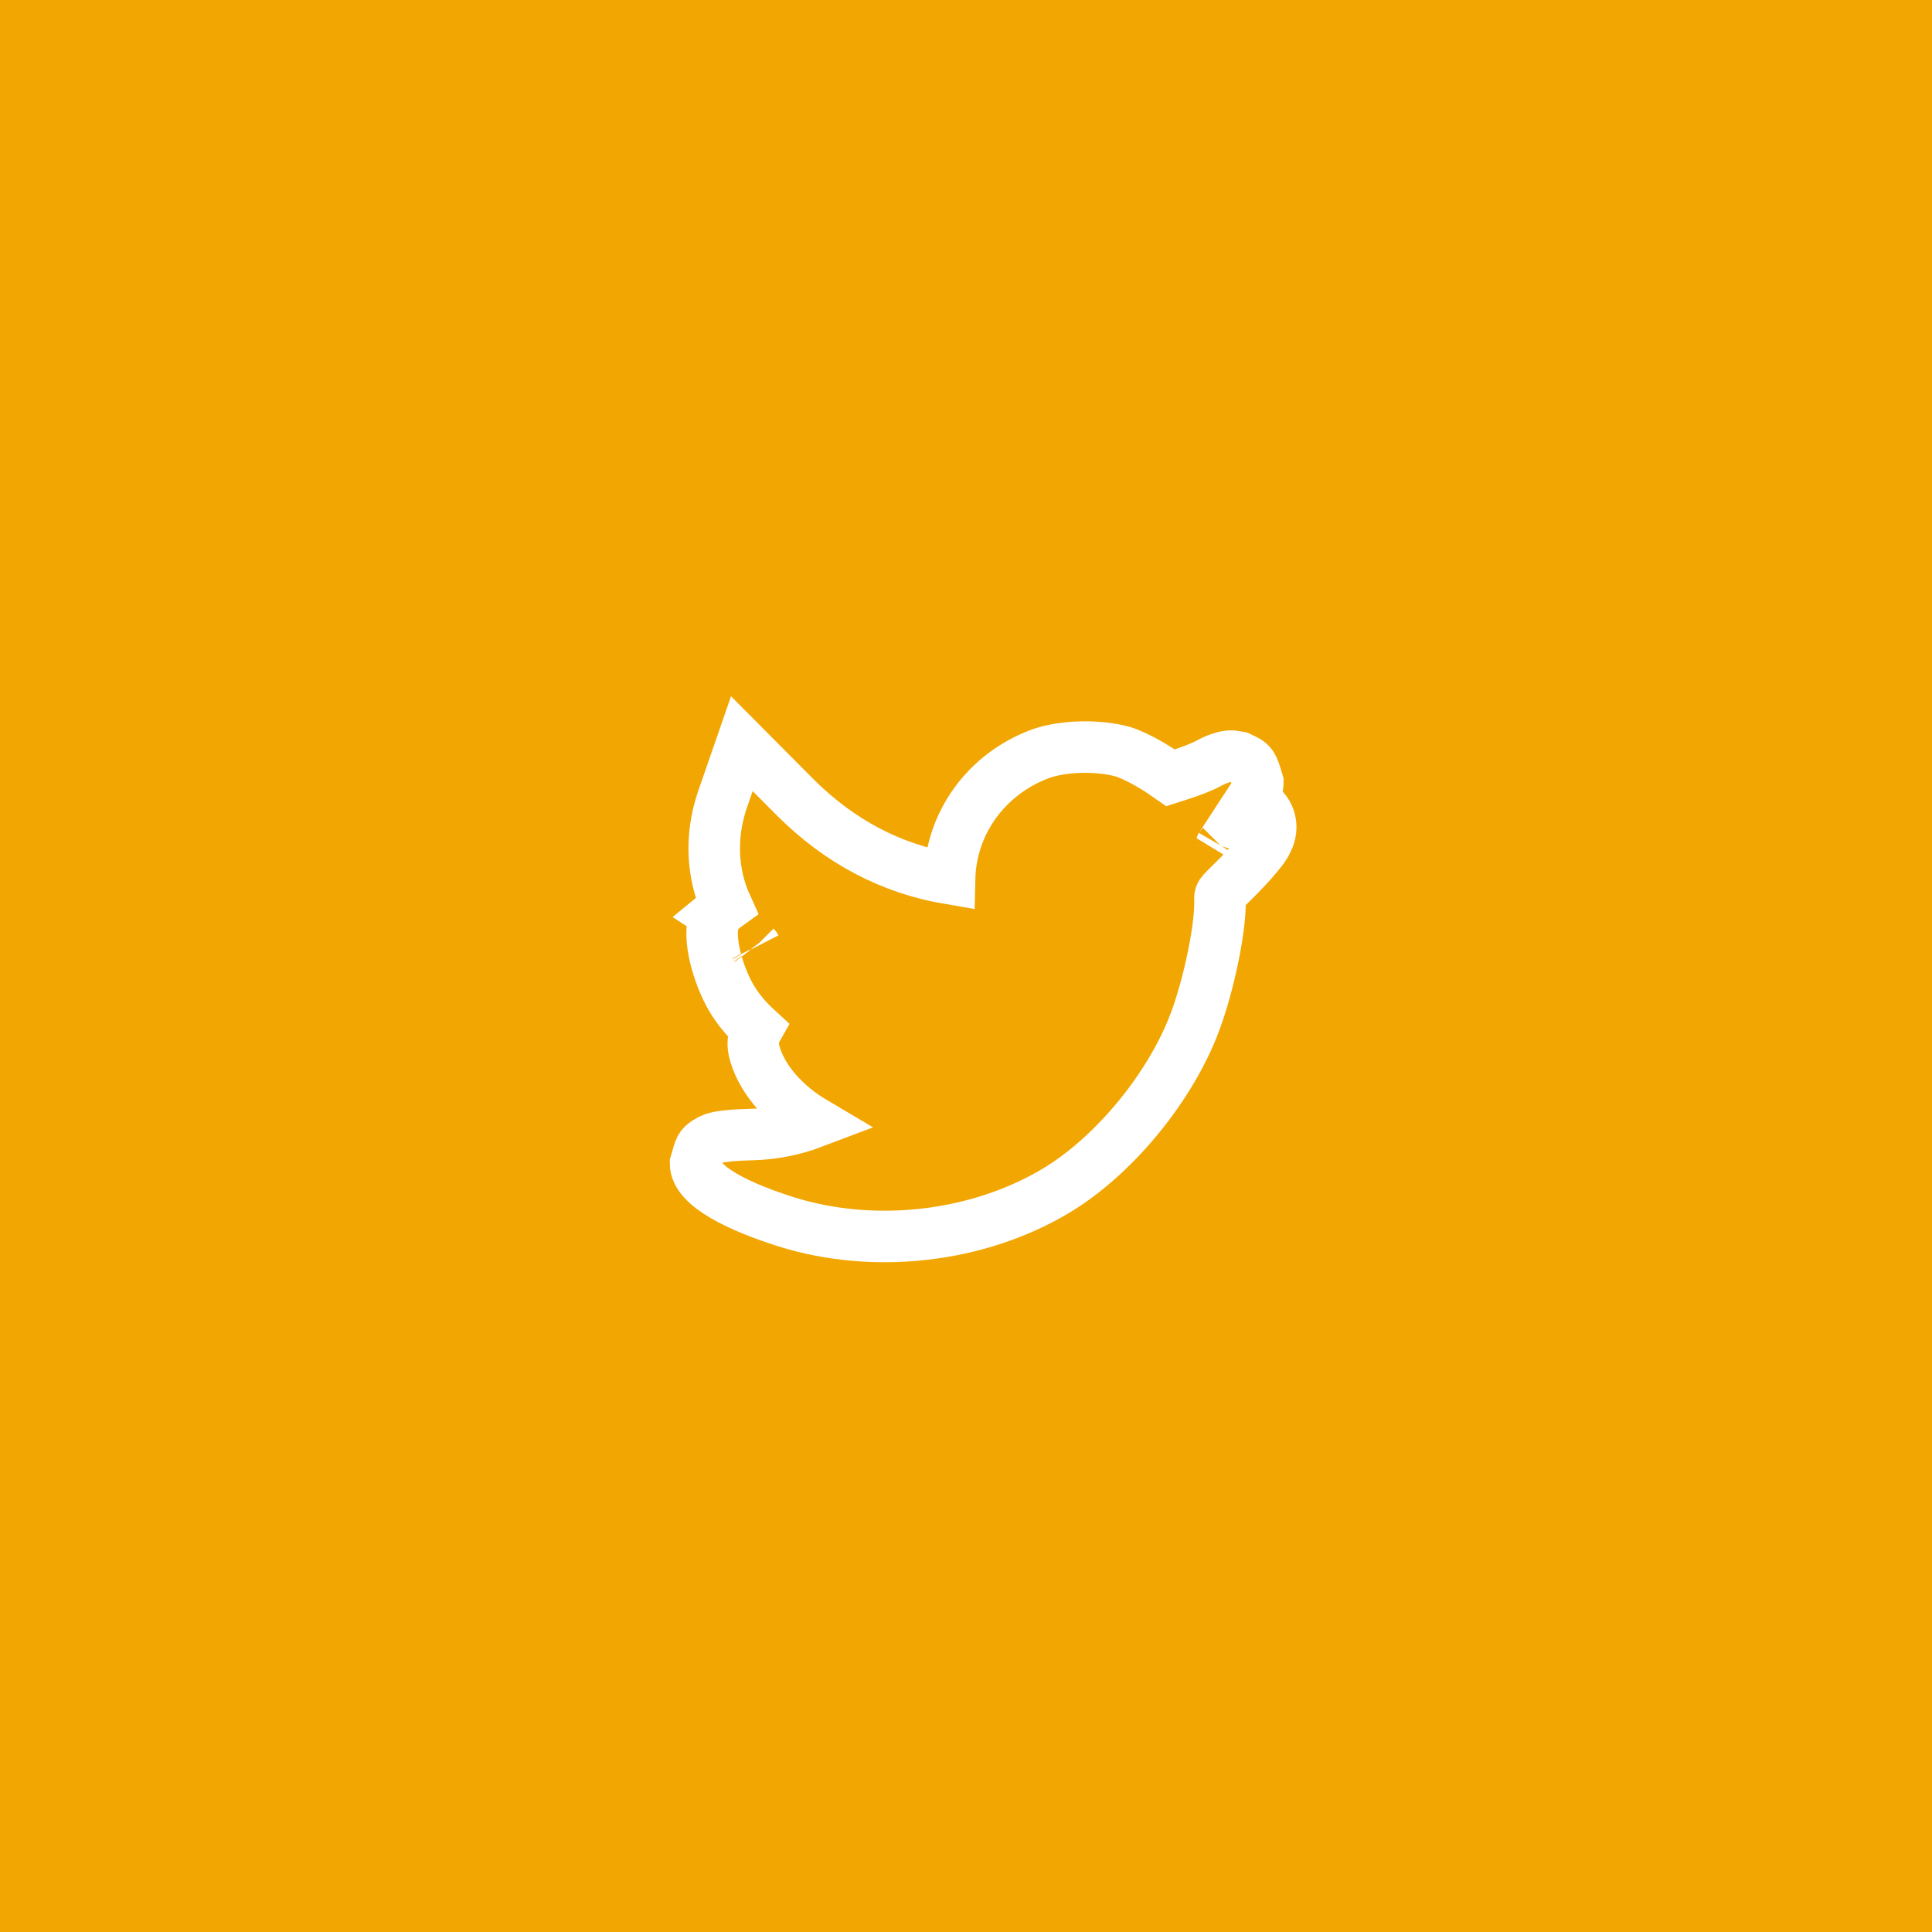
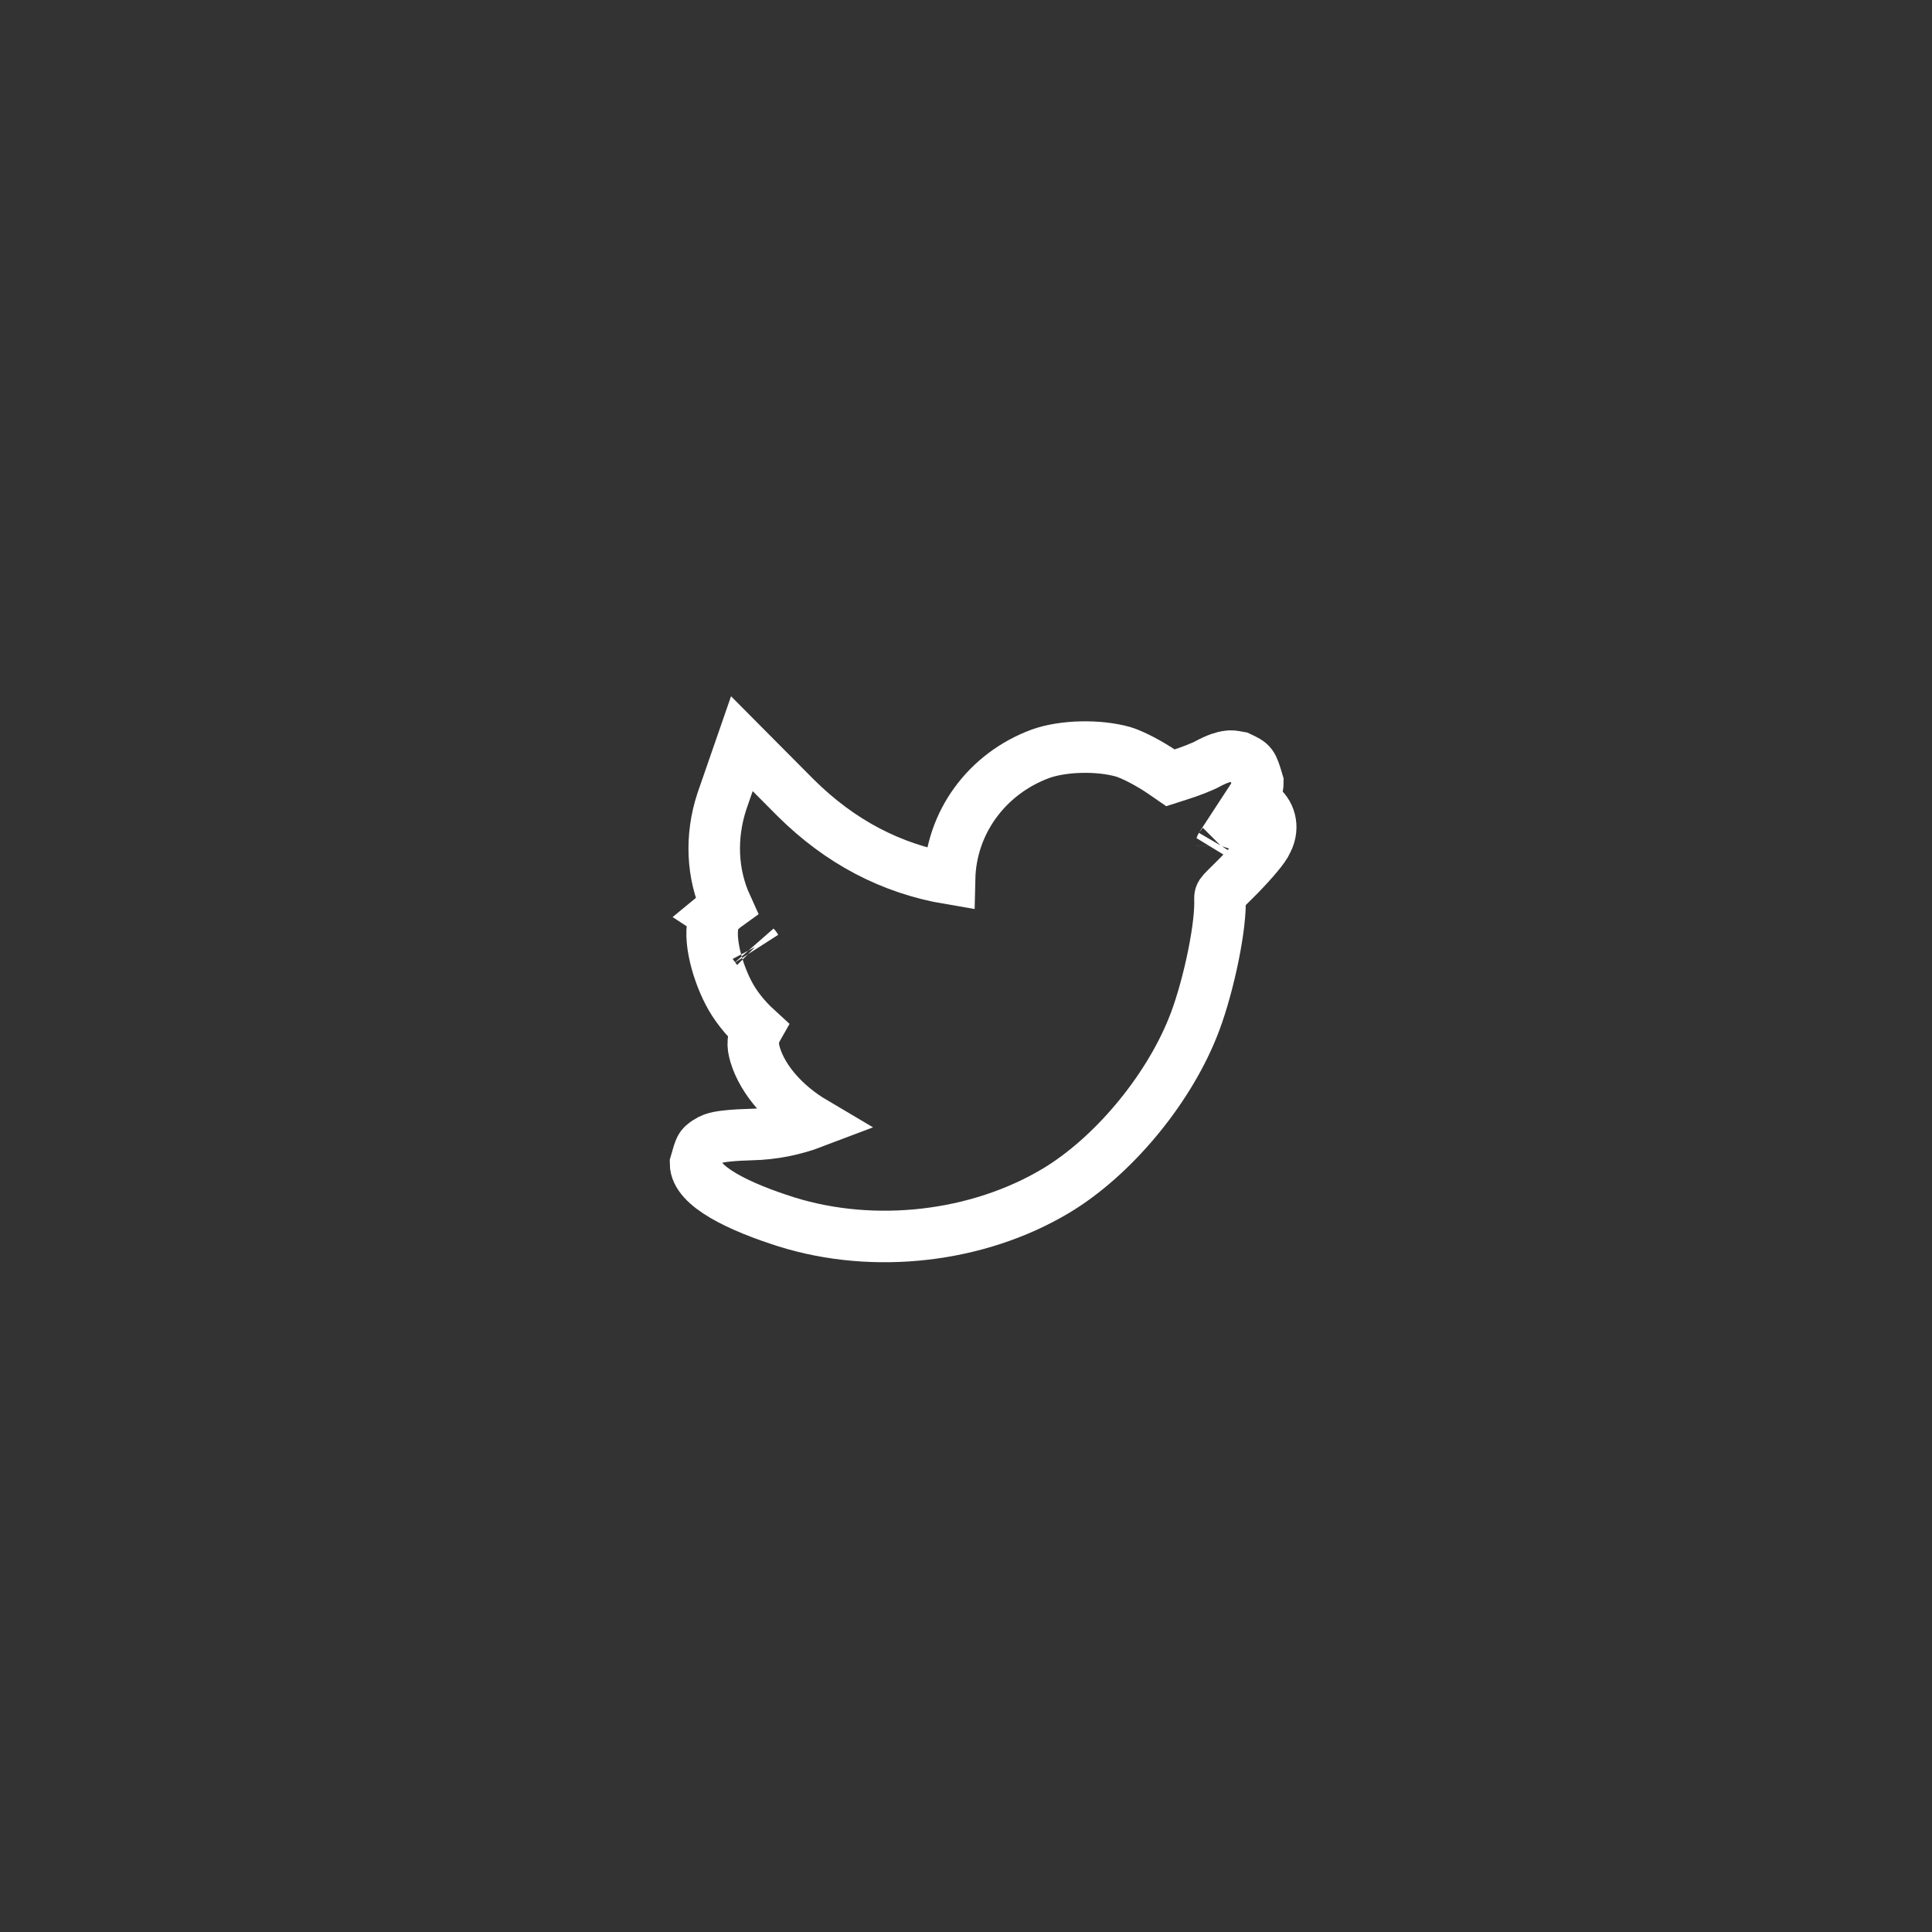
<svg xmlns="http://www.w3.org/2000/svg" width="75px" height="75px" viewBox="0 0 75 75" version="1.1">
  <rect x="0" y="0" width="75" height="75" fill="#333333" stroke="none" />
  <title>twitter</title>
  <desc>Created with Sketch.</desc>
  <defs />
  <g id="Page-1" stroke="none" stroke-width="1" fill="none" fill-rule="evenodd">
    <g id="JPC_HOME_Applicationview" transform="translate(-1841, -5332)">
      <g id="twitter" transform="translate(1841, 5332)">
-         <rect id="Rectangle-5-Copy-6" fill="#F2A602" transform="translate(37.5, 37.5) rotate(-90) translate(-37.5, -37.5) " x="0" y="0" width="75" height="75" />
        <g id="Twitter" transform="translate(28, 30)" stroke="#FFFFFF" stroke-width="2">
-           <path d="M8.862,4.109 C8.911,1.951 10.294,0.033 12.401,-0.742 C13.278,-1.053 14.635,-1.086 15.599,-0.816 C15.997,-0.694 16.634,-0.355 17.121,-0.023 L17.436,0.194 L17.775,0.085 C18.179,-0.039 18.691,-0.24 18.884,-0.349 C19.049,-0.438 19.216,-0.514 19.36,-0.564 C19.467,-0.601 19.567,-0.627 19.678,-0.64 C19.816,-0.656 19.816,-0.656 20.113,-0.602 C20.611,-0.367 20.611,-0.367 20.83,0.366 C20.83,0.575 20.75,0.839 20.619,1.122 C21.119,1.286 21.417,1.8 21.306,2.331 C21.273,2.489 21.243,2.555 21.118,2.793 C20.964,3.055 20.444,3.645 19.936,4.148 C19.288,4.798 19.361,4.661 19.361,5.047 C19.361,6.242 18.839,8.588 18.289,9.925 C17.284,12.402 15.159,14.93 12.984,16.23 C9.953,18.039 5.943,18.499 2.533,17.435 C0.724,16.863 -1,16.058 -1,15.162 C-0.813,14.507 -0.813,14.507 -0.569,14.335 C-0.412,14.24 -0.412,14.24 -0.323,14.206 C-0.248,14.179 -0.178,14.161 -0.1,14.145 C-0.003,14.126 0.114,14.11 0.252,14.096 C0.511,14.069 0.841,14.05 1.183,14.042 C2.006,14.024 2.831,13.859 3.595,13.568 C2.499,12.92 1.618,11.953 1.314,10.944 C1.255,10.732 1.232,10.617 1.246,10.42 C1.258,10.248 1.307,10.088 1.387,9.947 C0.919,9.519 0.529,9.028 0.272,8.523 C-0.192,7.625 -0.585,6.187 -0.2,5.51 L-0.206,5.506 C-0.2,5.501 -0.194,5.496 -0.189,5.491 C-0.158,5.44 -0.123,5.394 -0.083,5.353 L-0.061,5.375 C0.057,5.267 0.136,5.199 0.199,5.154 C-0.358,3.931 -0.432,2.489 0.025,1.103 L0.799,-1.13 L1.928,0.006 L2.893,0.976 C4.616,2.685 6.606,3.728 8.862,4.109 Z M19.406,2.834 C19.403,2.839 19.401,2.841 19.401,2.841 C19.402,2.838 19.404,2.835 19.406,2.832 Z M1.322,6.754 C1.323,6.755 1.324,6.756 1.325,6.758 C1.323,6.754 1.318,6.748 1.311,6.739 Z" id="Shape" />
+           <path d="M8.862,4.109 C8.911,1.951 10.294,0.033 12.401,-0.742 C13.278,-1.053 14.635,-1.086 15.599,-0.816 C15.997,-0.694 16.634,-0.355 17.121,-0.023 L17.436,0.194 L17.775,0.085 C18.179,-0.039 18.691,-0.24 18.884,-0.349 C19.049,-0.438 19.216,-0.514 19.36,-0.564 C19.467,-0.601 19.567,-0.627 19.678,-0.64 C19.816,-0.656 19.816,-0.656 20.113,-0.602 C20.611,-0.367 20.611,-0.367 20.83,0.366 C20.83,0.575 20.75,0.839 20.619,1.122 C21.119,1.286 21.417,1.8 21.306,2.331 C21.273,2.489 21.243,2.555 21.118,2.793 C20.964,3.055 20.444,3.645 19.936,4.148 C19.288,4.798 19.361,4.661 19.361,5.047 C19.361,6.242 18.839,8.588 18.289,9.925 C17.284,12.402 15.159,14.93 12.984,16.23 C9.953,18.039 5.943,18.499 2.533,17.435 C0.724,16.863 -1,16.058 -1,15.162 C-0.813,14.507 -0.813,14.507 -0.569,14.335 C-0.412,14.24 -0.412,14.24 -0.323,14.206 C-0.248,14.179 -0.178,14.161 -0.1,14.145 C-0.003,14.126 0.114,14.11 0.252,14.096 C0.511,14.069 0.841,14.05 1.183,14.042 C2.006,14.024 2.831,13.859 3.595,13.568 C2.499,12.92 1.618,11.953 1.314,10.944 C1.255,10.732 1.232,10.617 1.246,10.42 C1.258,10.248 1.307,10.088 1.387,9.947 C0.919,9.519 0.529,9.028 0.272,8.523 C-0.192,7.625 -0.585,6.187 -0.2,5.51 L-0.206,5.506 C-0.2,5.501 -0.194,5.496 -0.189,5.491 C-0.158,5.44 -0.123,5.394 -0.083,5.353 L-0.061,5.375 C0.057,5.267 0.136,5.199 0.199,5.154 C-0.358,3.931 -0.432,2.489 0.025,1.103 L0.799,-1.13 L1.928,0.006 L2.893,0.976 C4.616,2.685 6.606,3.728 8.862,4.109 Z M19.406,2.834 C19.403,2.839 19.401,2.841 19.401,2.841 C19.402,2.838 19.404,2.835 19.406,2.832 Z M1.322,6.754 C1.323,6.755 1.324,6.756 1.325,6.758 Z" id="Shape" />
        </g>
      </g>
    </g>
  </g>
</svg>